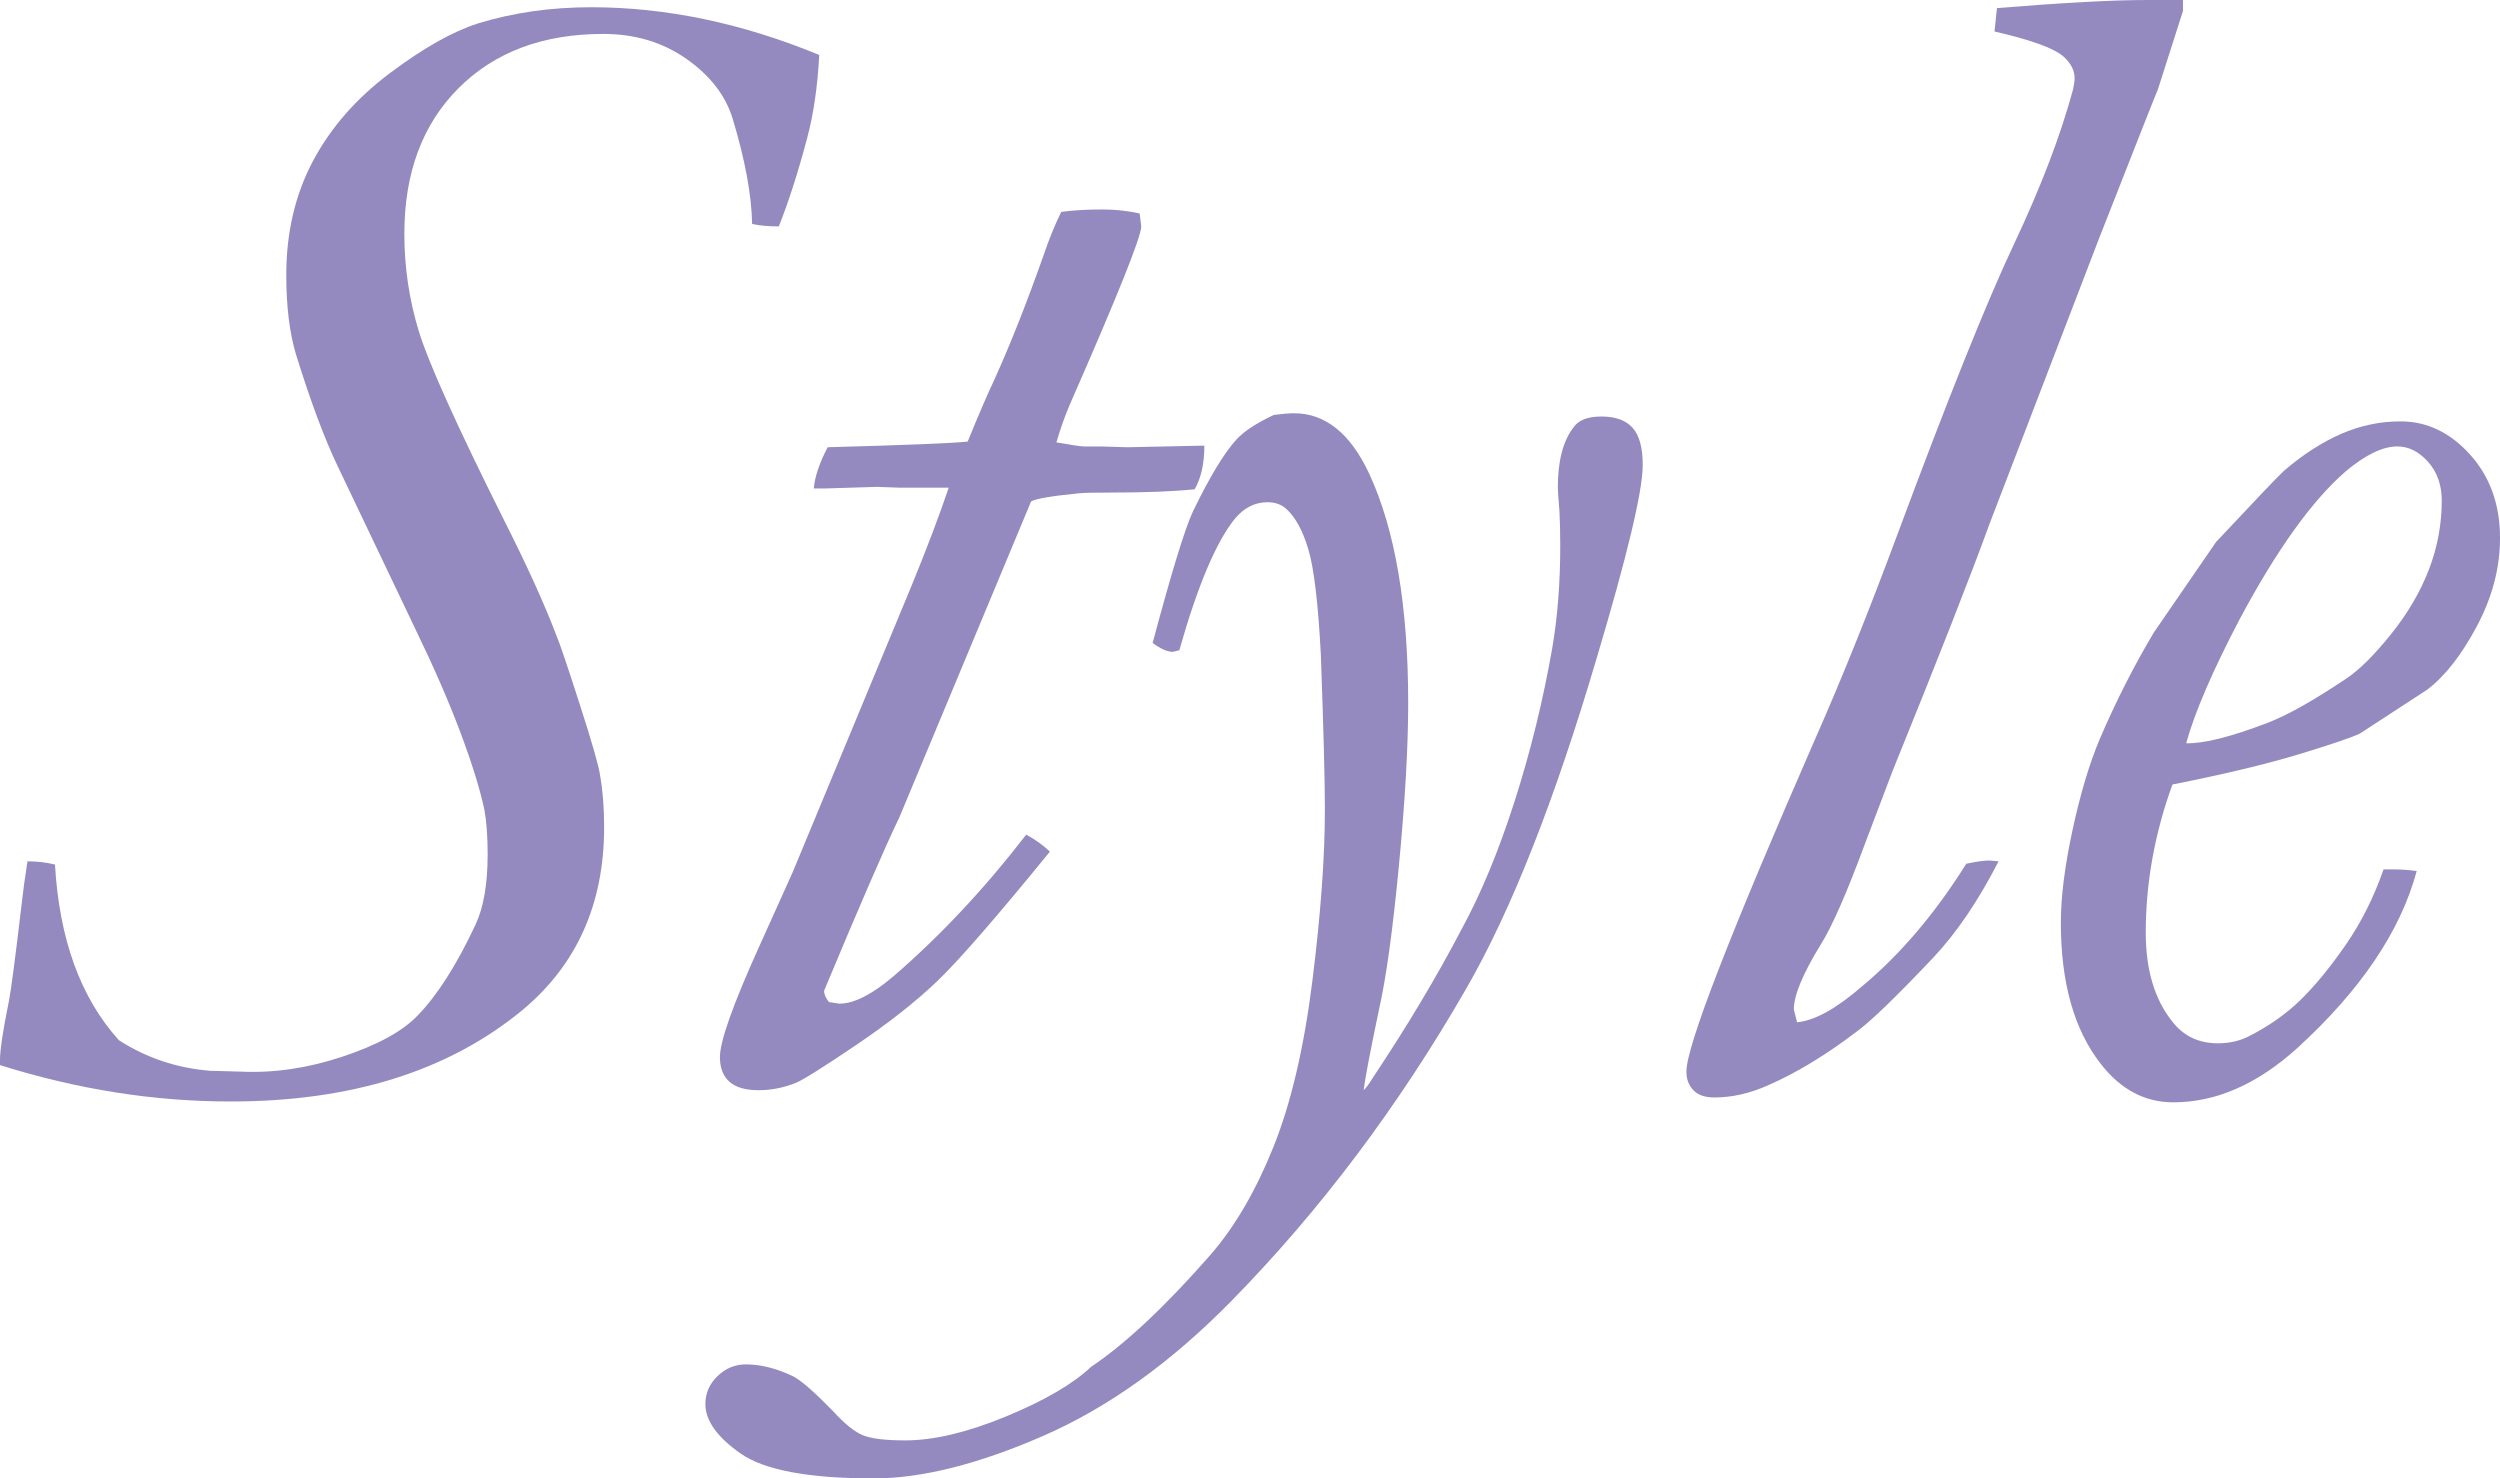
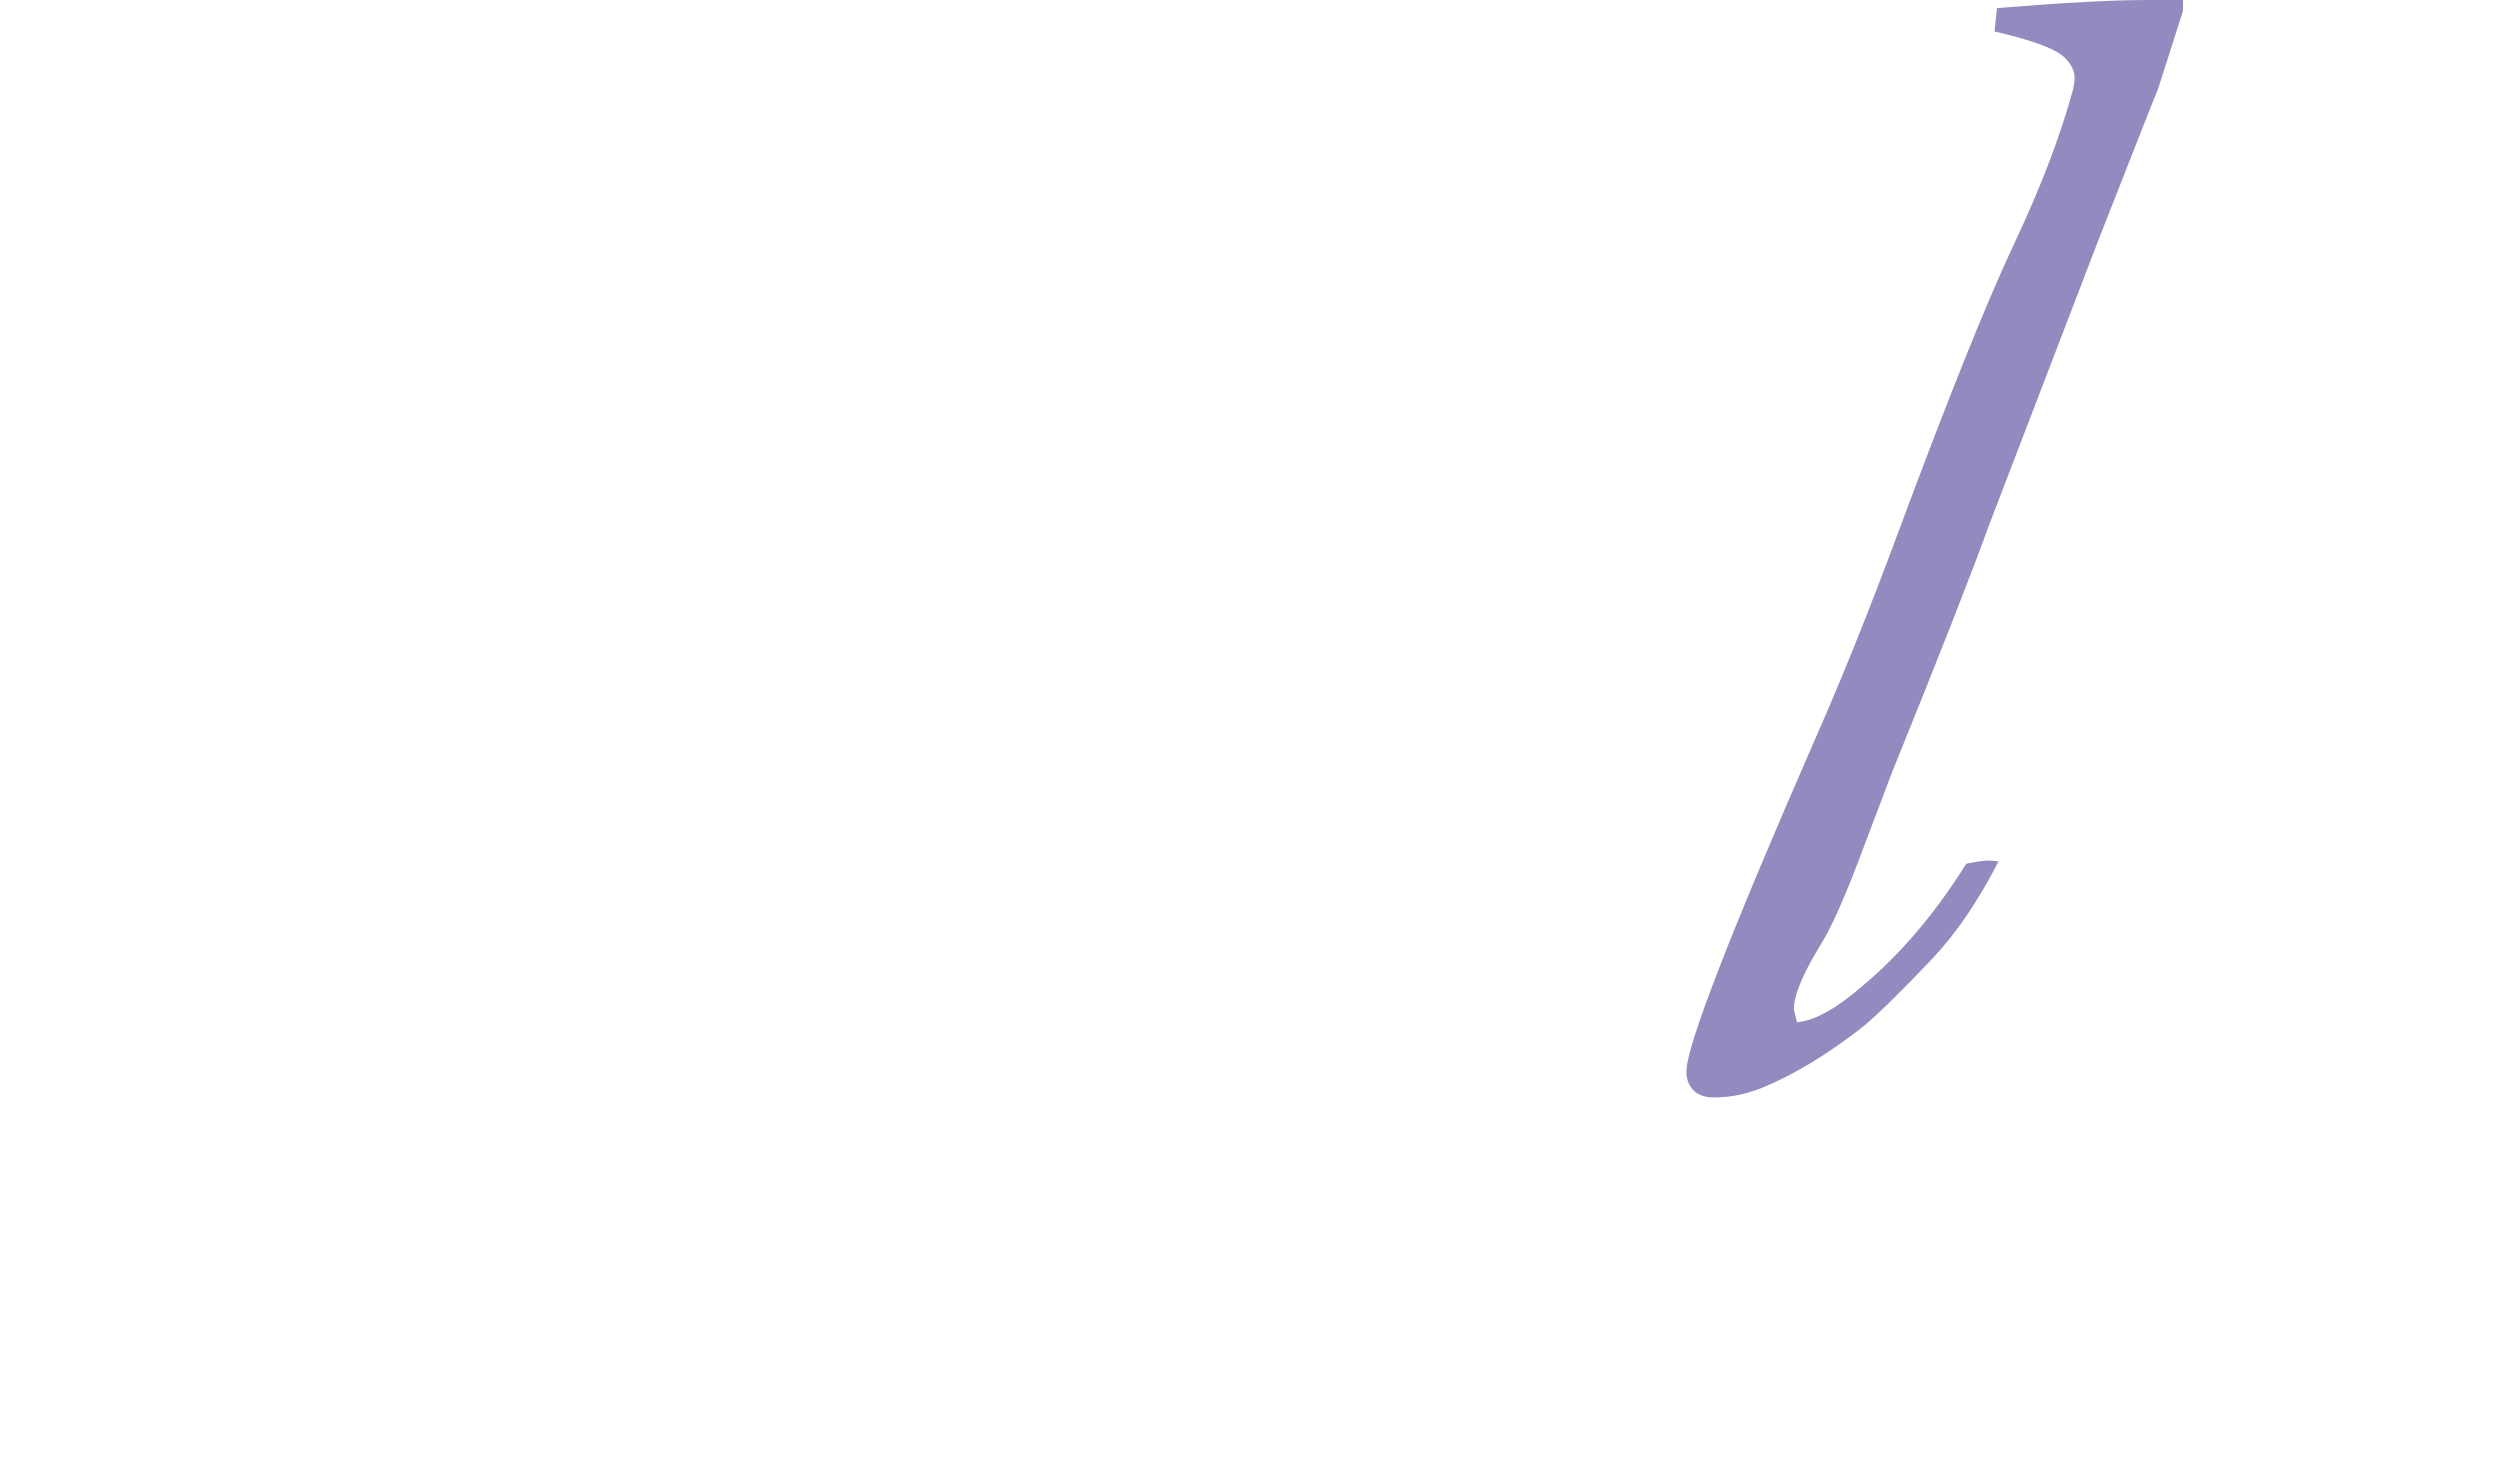
<svg xmlns="http://www.w3.org/2000/svg" id="_イヤー_2" viewBox="0 0 214.477 126.834">
  <defs>
    <style>.cls-1{fill:#958abf;}</style>
  </defs>
  <g id="design">
    <g>
-       <path class="cls-1" d="M2.359,73.894c.832,0,1.618,.092,2.358,.276,.37,6.405,2.196,11.428,5.481,15.068,2.359,1.52,4.972,2.396,7.841,2.625l2.567,.07c2.867,.139,5.793-.289,8.776-1.282s5.123-2.158,6.418-3.499c1.711-1.755,3.376-4.365,4.996-7.828,.693-1.478,1.04-3.487,1.04-6.028,0-1.524-.093-2.794-.277-3.811-.37-1.754-1.053-3.959-2.047-6.616-.995-2.656-2.278-5.604-3.851-8.847l-6.661-13.964c-1.156-2.408-2.358-5.625-3.607-9.652-.555-1.852-.833-4.12-.833-6.804,0-3.656,.764-6.919,2.29-9.789s3.723-5.38,6.592-7.534c2.867-2.152,5.388-3.575,7.562-4.269,3.006-.926,6.244-1.389,9.714-1.389,6.429,0,12.95,1.365,19.566,4.094-.14,2.683-.486,5.065-1.041,7.146-.787,2.961-1.596,5.481-2.429,7.563-.879,0-1.643-.069-2.289-.208-.047-2.498-.603-5.504-1.666-9.02-.602-1.988-1.92-3.7-3.955-5.134-2.035-1.433-4.417-2.151-7.146-2.151-5.181,0-9.32,1.551-12.419,4.652-3.1,3.102-4.649,7.268-4.649,12.498,0,2.871,.414,5.659,1.244,8.367,.829,2.708,3.258,8.091,7.284,16.148,1.99,3.936,3.494,7.247,4.513,9.933,.231,.509,.891,2.453,1.979,5.832,1.089,3.379,1.679,5.439,1.771,6.179,.231,1.297,.348,2.778,.348,4.443,0,6.572-2.337,11.803-7.008,15.69-6.338,5.23-14.688,7.845-25.048,7.845-6.569,0-13.16-1.041-19.774-3.122v-.416c0-.878,.254-2.567,.763-5.065,.185-.925,.556-3.747,1.11-8.465,.093-.878,.254-2.058,.486-3.539Z" />
-       <path class="cls-1" d="M81.393,41.838h-4.227l-1.943-.069-4.51,.139h-.901c.093-1.017,.492-2.197,1.194-3.539,6.743-.185,10.747-.347,12.012-.486,.902-2.22,1.67-4,2.302-5.342,1.362-3.006,2.771-6.568,4.224-10.686,.455-1.341,.954-2.567,1.5-3.677,1.017-.139,2.196-.208,3.538-.208,1.11,0,2.174,.116,3.192,.347l.135,1.11c0,.879-2.041,5.967-6.122,15.265-.453,1.064-.839,2.151-1.155,3.261,1.326,.232,2.104,.347,2.333,.347h1.44l2.332,.069,6.587-.139c0,1.526-.277,2.775-.832,3.747-1.826,.187-4.223,.28-7.19,.28-1.461,0-2.396,.024-2.808,.069-2.329,.233-3.675,.466-4.039,.698l-11.293,27.085c-1.258,2.608-3.413,7.575-6.466,14.897,0,.275,.139,.595,.416,.96l.901,.138c1.249,0,2.799-.786,4.649-2.359,4.018-3.469,7.811-7.516,11.378-12.142,.768,.416,1.443,.902,2.031,1.457-4.56,5.597-7.766,9.287-9.617,11.066-1.852,1.781-4.199,3.632-7.044,5.551-2.845,1.92-4.56,2.995-5.146,3.227-1.038,.416-2.1,.625-3.183,.625-1.13,0-1.964-.243-2.507-.729-.542-.486-.812-1.19-.812-2.116,0-1.341,1.105-4.463,3.317-9.367l2.91-6.453,10.222-24.631c1.308-3.192,2.368-5.99,3.181-8.396Z" />
-       <path class="cls-1" d="M71.477,121.075c.971,1.063,1.815,1.745,2.532,2.047,.718,.3,1.932,.451,3.643,.451,2.452,0,5.332-.683,8.639-2.047,3.308-1.365,5.747-2.787,7.319-4.267,2.96-1.989,6.384-5.204,10.27-9.644,2.081-2.409,3.873-5.488,5.377-9.238,1.503-3.752,2.613-8.486,3.33-14.204,.717-5.719,1.076-10.639,1.076-14.761,0-2.407-.116-6.829-.348-13.266-.231-4.399-.59-7.409-1.075-9.03-.485-1.62-1.122-2.777-1.908-3.473-.416-.371-.948-.556-1.596-.556-1.064,0-1.989,.463-2.775,1.388-1.619,1.99-3.215,5.759-4.787,11.31l-.556,.139c-.463,0-1.04-.254-1.734-.763,1.619-6.06,2.775-9.829,3.47-11.31,1.433-2.96,2.682-5.019,3.746-6.175,.647-.694,1.711-1.388,3.192-2.082,.739-.092,1.318-.139,1.734-.139,2.682,0,4.833,1.737,6.452,5.21,2.221,4.817,3.331,11.369,3.331,19.659,0,3.752-.267,8.406-.798,13.963-.532,5.557-1.1,9.656-1.7,12.295-.787,3.752-1.227,6.067-1.318,6.947,.23-.232,.485-.579,.764-1.041,2.959-4.44,5.504-8.696,7.632-12.767,1.665-3.053,3.18-6.706,4.545-10.962,1.363-4.255,2.438-8.626,3.226-13.114,.462-2.682,.694-5.62,.694-8.812,0-1.156-.024-2.151-.069-2.983-.094-1.11-.139-1.78-.139-2.012,0-2.266,.438-3.978,1.318-5.135,.416-.647,1.225-.971,2.428-.971s2.093,.324,2.672,.971c.578,.648,.867,1.712,.867,3.192,0,2.22-1.318,7.748-3.955,16.583-3.607,12.212-7.332,21.648-11.171,28.309-5.828,10.13-12.559,19.081-20.19,26.852-5.181,5.273-10.559,9.124-16.132,11.553-5.573,2.428-10.418,3.643-14.536,3.643-5.551,0-9.343-.706-11.379-2.116-2.035-1.412-3.053-2.834-3.053-4.267,0-.926,.347-1.724,1.041-2.394,.693-.671,1.504-1.006,2.429-1.006,1.295,0,2.66,.347,4.093,1.041,.694,.37,1.828,1.364,3.4,2.984Z" />
      <path class="cls-1" d="M171.111,2.706l.209-2.012c5.668-.462,9.967-.694,12.896-.694h3.066V.932l-2.151,6.729c-.094,.186-1.783,4.464-5.067,12.836l-9.371,24.421c-1.667,4.579-4.443,11.655-8.329,21.229l-2.291,6.037c-1.62,4.394-2.916,7.354-3.888,8.88-1.526,2.489-2.29,4.333-2.29,5.531l.277,1.106c1.514-.139,3.387-1.18,5.621-3.123,3.266-2.729,6.229-6.221,8.895-10.477,.858-.184,1.525-.277,1.998-.277l.773,.069c-1.732,3.377-3.599,6.129-5.597,8.257-3.153,3.33-5.329,5.436-6.528,6.314-2.666,2.036-5.221,3.585-7.662,4.648-1.555,.694-3.087,1.041-4.598,1.041-.8,0-1.399-.208-1.799-.625-.399-.416-.599-.949-.599-1.596,0-2.174,3.7-11.726,11.101-28.656,2.267-5.134,4.625-11.008,7.078-17.624,4.301-11.563,7.607-19.797,9.922-24.701,2.312-4.902,4-9.32,5.064-13.252,.092-.399,.139-.732,.139-1,0-.666-.324-1.287-.971-1.865-.833-.71-2.8-1.42-5.898-2.131Z" />
-       <path class="cls-1" d="M186.376,67.302c-1.526,4.196-2.29,8.438-2.29,12.727,0,3.136,.74,5.649,2.221,7.54,.972,1.291,2.29,1.936,3.955,1.936,1.017,0,1.919-.207,2.706-.621,1.711-.875,3.18-1.912,4.405-3.108s2.509-2.761,3.852-4.695c1.341-1.934,2.428-4.098,3.261-6.493h.972c.555,0,1.18,.046,1.873,.139-1.388,5.163-4.812,10.233-10.269,15.211-3.424,3.087-6.963,4.632-10.616,4.632-2.452,0-4.533-1.11-6.244-3.33-2.268-2.915-3.4-6.938-3.4-12.073,0-2.22,.335-4.879,1.006-7.979,.671-3.098,1.445-5.689,2.325-7.771,1.388-3.237,2.937-6.29,4.648-9.159l5.343-7.771c3.469-3.7,5.412-5.735,5.828-6.105,1.618-1.388,3.249-2.439,4.892-3.157,1.642-.716,3.341-1.075,5.1-1.075,2.266,0,4.255,.951,5.967,2.851,1.711,1.901,2.567,4.289,2.567,7.163,0,2.55-.659,5.064-1.978,7.544s-2.74,4.301-4.267,5.458l-5.76,3.756c-.647,.325-2.383,.916-5.203,1.773-2.822,.857-6.453,1.727-10.894,2.607Zm1.18-3.539c1.479,.046,3.792-.531,6.938-1.735,1.711-.647,3.978-1.919,6.8-3.816,1.11-.739,2.382-2,3.815-3.782,1.434-1.78,2.521-3.63,3.262-5.55,.739-1.919,1.109-3.896,1.109-5.933,0-1.341-.393-2.451-1.179-3.33-.787-.878-1.665-1.318-2.637-1.318-1.249,0-2.73,.718-4.44,2.151-2.869,2.498-5.875,6.685-9.021,12.558-2.358,4.487-3.909,8.073-4.648,10.755Z" />
    </g>
  </g>
</svg>